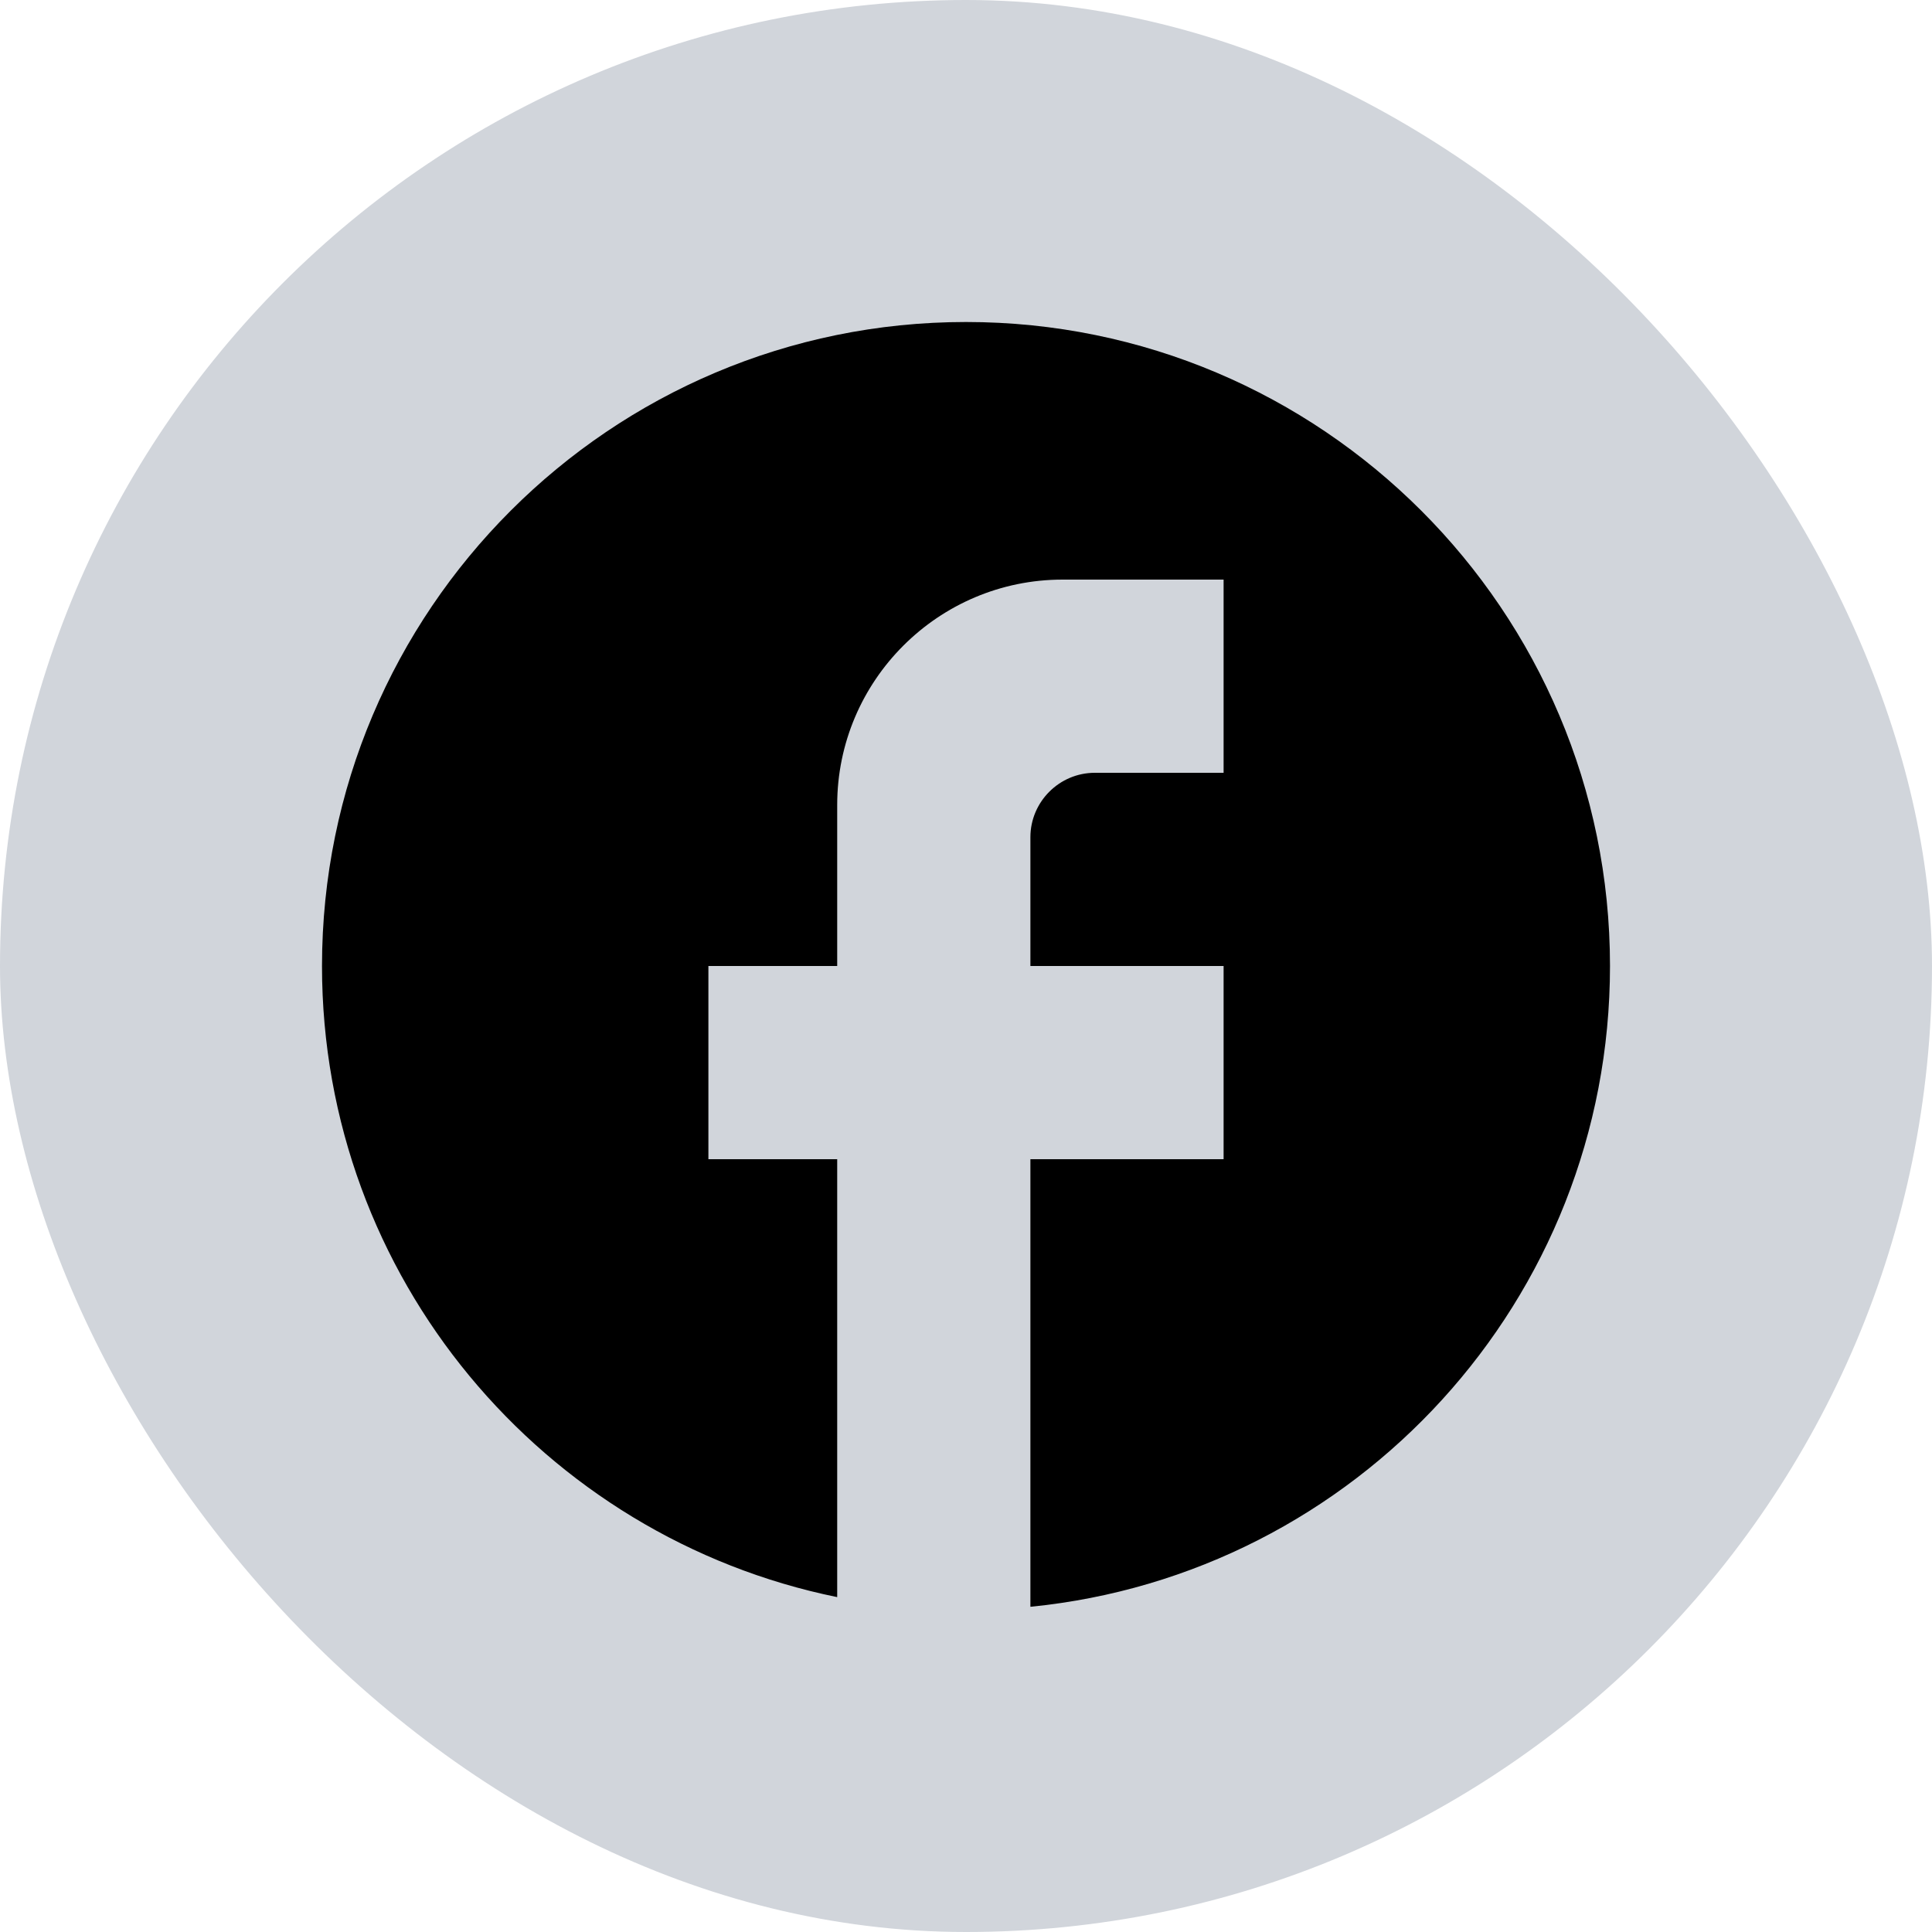
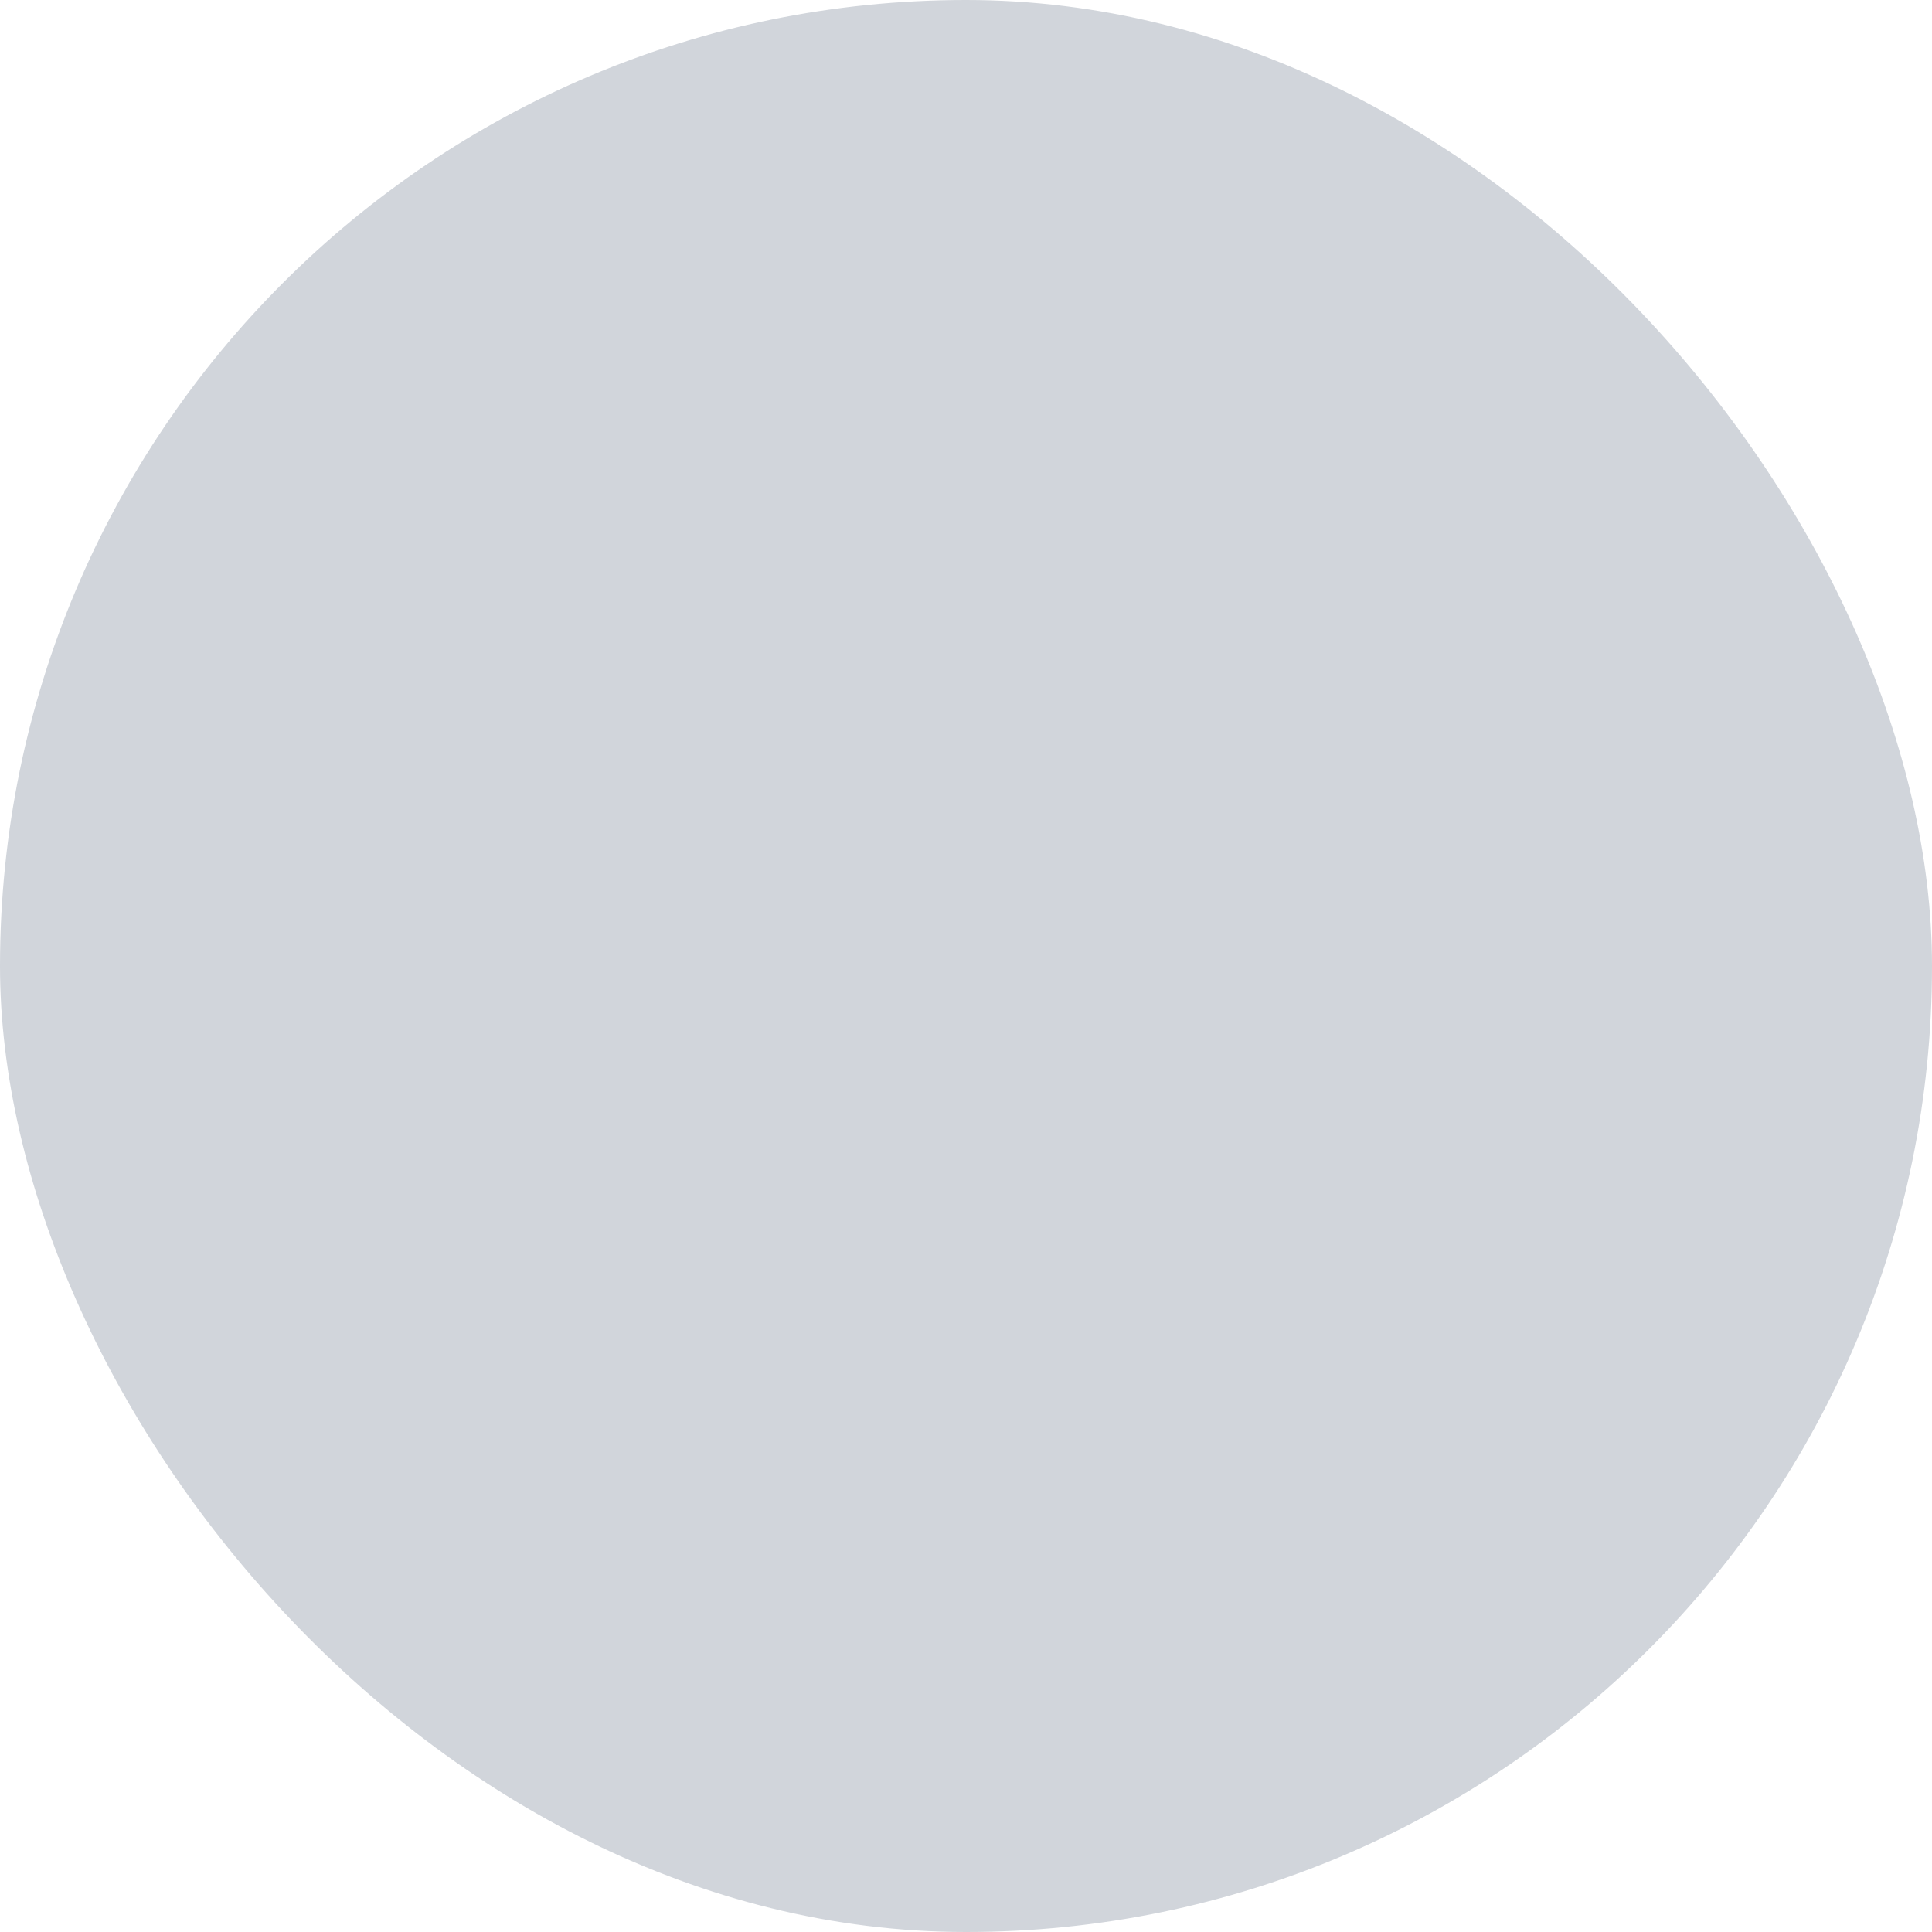
<svg xmlns="http://www.w3.org/2000/svg" width="30" height="30" viewBox="0 0 30 30" fill="none">
  <rect width="30" height="30" rx="15" fill="url(#paint0_linear_192_14)" />
-   <path d="M25 15C25 9.48 20.52 5 15 5C9.48 5 5 9.48 5 15C5 19.84 8.44 23.87 13 24.8V18H11V15H13V12.5C13 10.57 14.57 9 16.5 9H19V12H17C16.45 12 16 12.45 16 13V15H19V18H16V24.95C21.05 24.45 25 20.19 25 15Z" fill="black" />
  <defs>
    <linearGradient id="paint0_linear_192_14" x1="1.296" y1="1.538" x2="29.553" y2="28.933" gradientUnits="userSpaceOnUse">
      <stop offset="1" stop-color="#D1D5DB" />
    </linearGradient>
  </defs>
</svg>